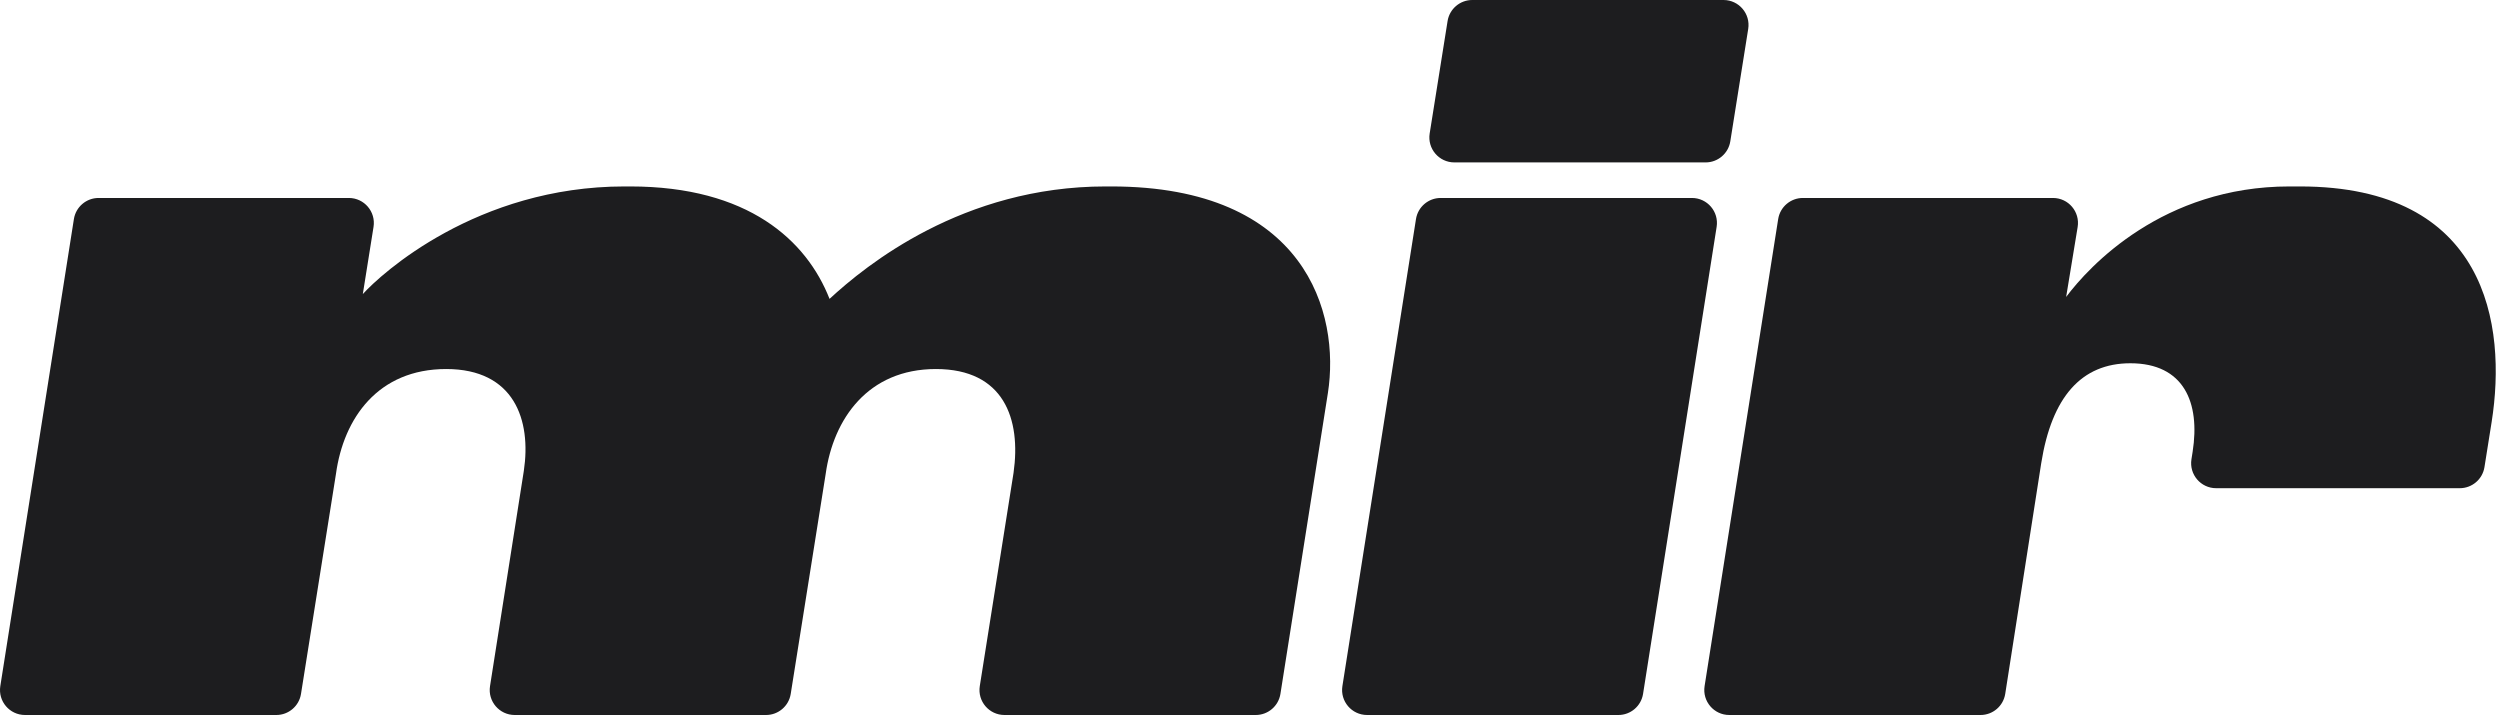
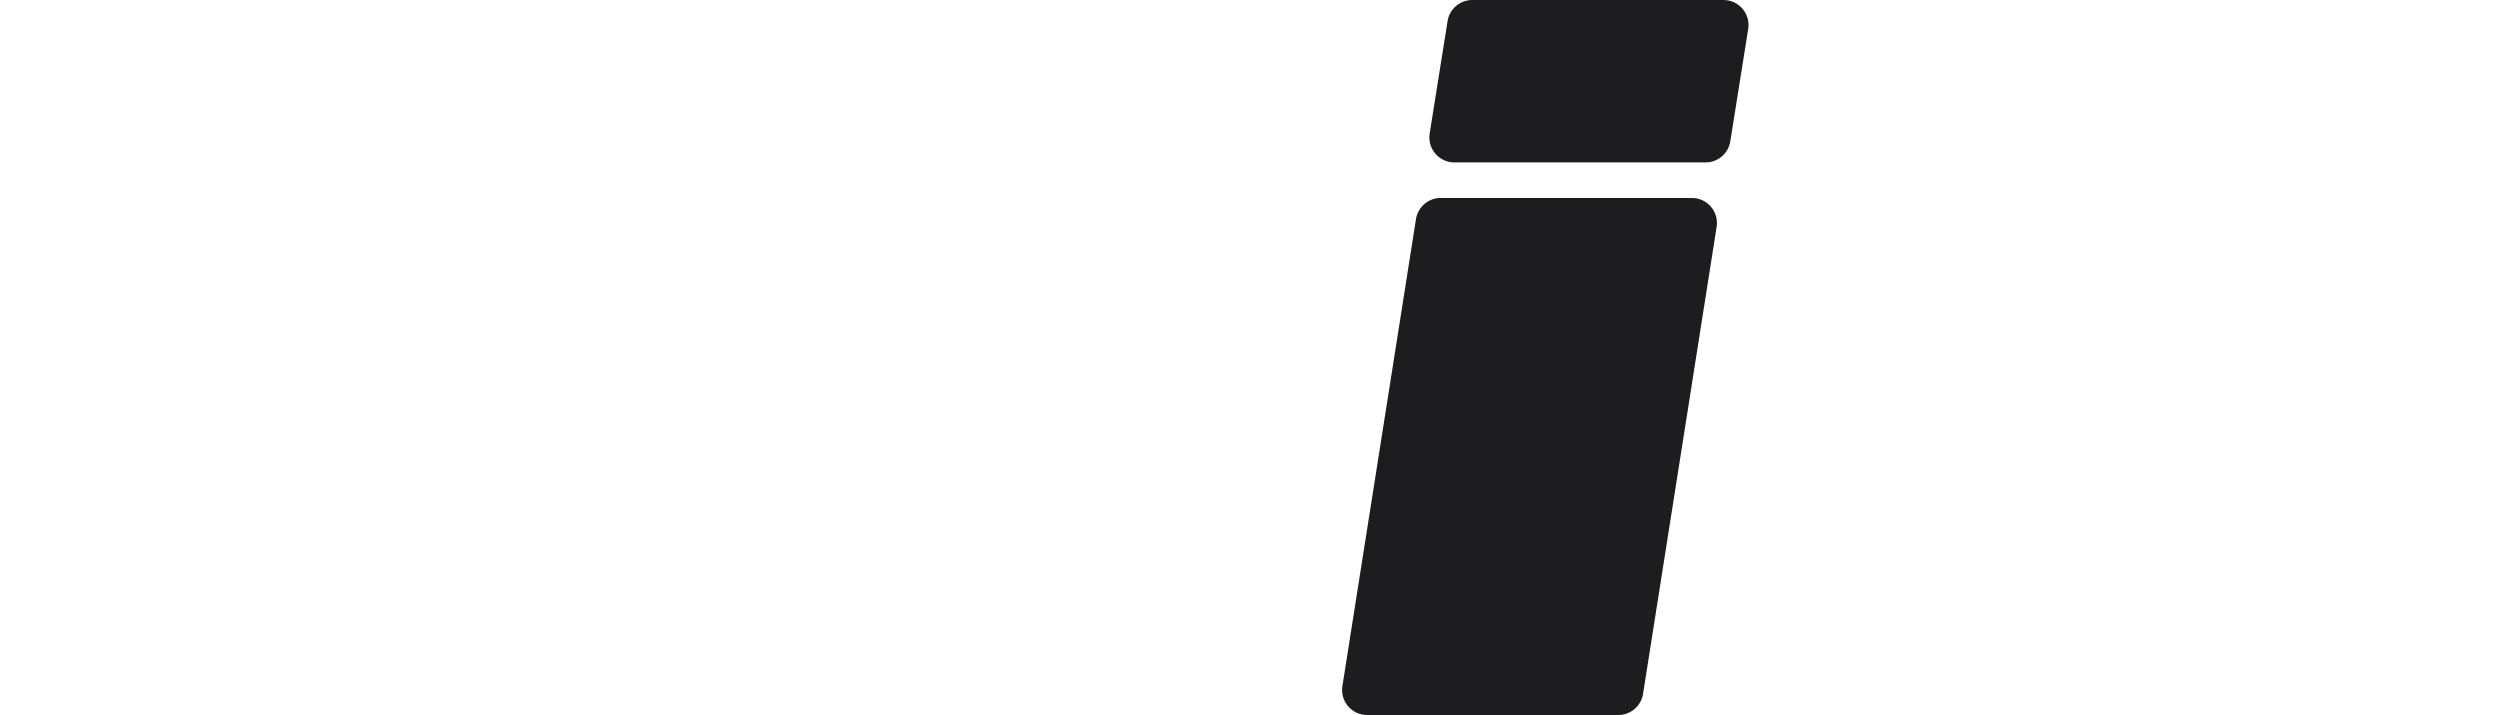
<svg xmlns="http://www.w3.org/2000/svg" width="500" height="143" viewBox="0 0 500 143" fill="none">
-   <path d="M60.199 138.785C59.813 141.213 57.719 143 55.261 143H5.001C1.929 143 -0.416 140.256 0.062 137.222L14.779 43.816C15.162 41.385 17.257 39.594 19.718 39.594H69.768C72.844 39.594 75.191 42.345 74.706 45.382L72.563 58.815C76.204 54.778 95.372 37.288 124.889 37.288H126.04C149.615 37.288 161.307 48.051 165.908 59.776C173.191 53.048 192.55 37.288 221.11 37.288H222.26C261.169 37.288 268.07 62.659 265.578 78.612L256.085 138.779C255.702 141.21 253.607 143 251.146 143H200.896C197.822 143 195.477 140.254 195.957 137.218L202.709 94.564C204.242 83.801 200.792 73.806 187.183 73.806C173.575 73.806 166.674 83.801 165.141 94.757L158.144 138.785C157.758 141.213 155.664 143 153.206 143H102.943C99.873 143 97.528 140.258 98.004 137.224L104.764 94.18C106.297 83.993 102.847 73.806 89.238 73.806C75.629 73.806 68.729 83.609 67.196 94.757L60.199 138.785Z" fill="#1D1D1F" />
  <path d="M344.704 0C347.78 0 350.126 2.75 349.642 5.787L346.06 28.269C345.673 30.696 343.58 32.483 341.122 32.483H290.871C287.796 32.483 285.45 29.733 285.934 26.696L289.516 4.213C289.902 1.786 291.996 0 294.453 0H344.704ZM338.389 39.594C341.461 39.594 343.806 42.338 343.328 45.372L328.612 138.778C328.229 141.209 326.134 143 323.673 143H273.419C270.347 143 268.002 140.256 268.48 137.222L283.196 43.816C283.579 41.385 285.675 39.594 288.136 39.594H338.389Z" fill="#1D1D1F" />
-   <path d="M408.244 92.642L401.046 138.771C400.666 141.205 398.569 143 396.105 143H345.858C342.786 143 340.441 140.256 340.919 137.222L355.636 43.816C356.019 41.385 358.114 39.594 360.575 39.594H410.596C413.682 39.594 416.031 42.361 415.53 45.406L413.228 59.391C417.828 53.241 432.587 37.288 457.888 37.288H459.996C497.372 37.288 501.398 64.965 498.331 84.378L496.892 93.425C496.507 95.853 494.413 97.64 491.954 97.64H443.228C440.156 97.64 437.811 94.896 438.288 91.862L438.529 90.336C440.062 80.534 436.804 72.653 426.07 72.653C416.295 72.653 410.353 79.38 408.244 92.642Z" fill="#1D1D1F" />
</svg>